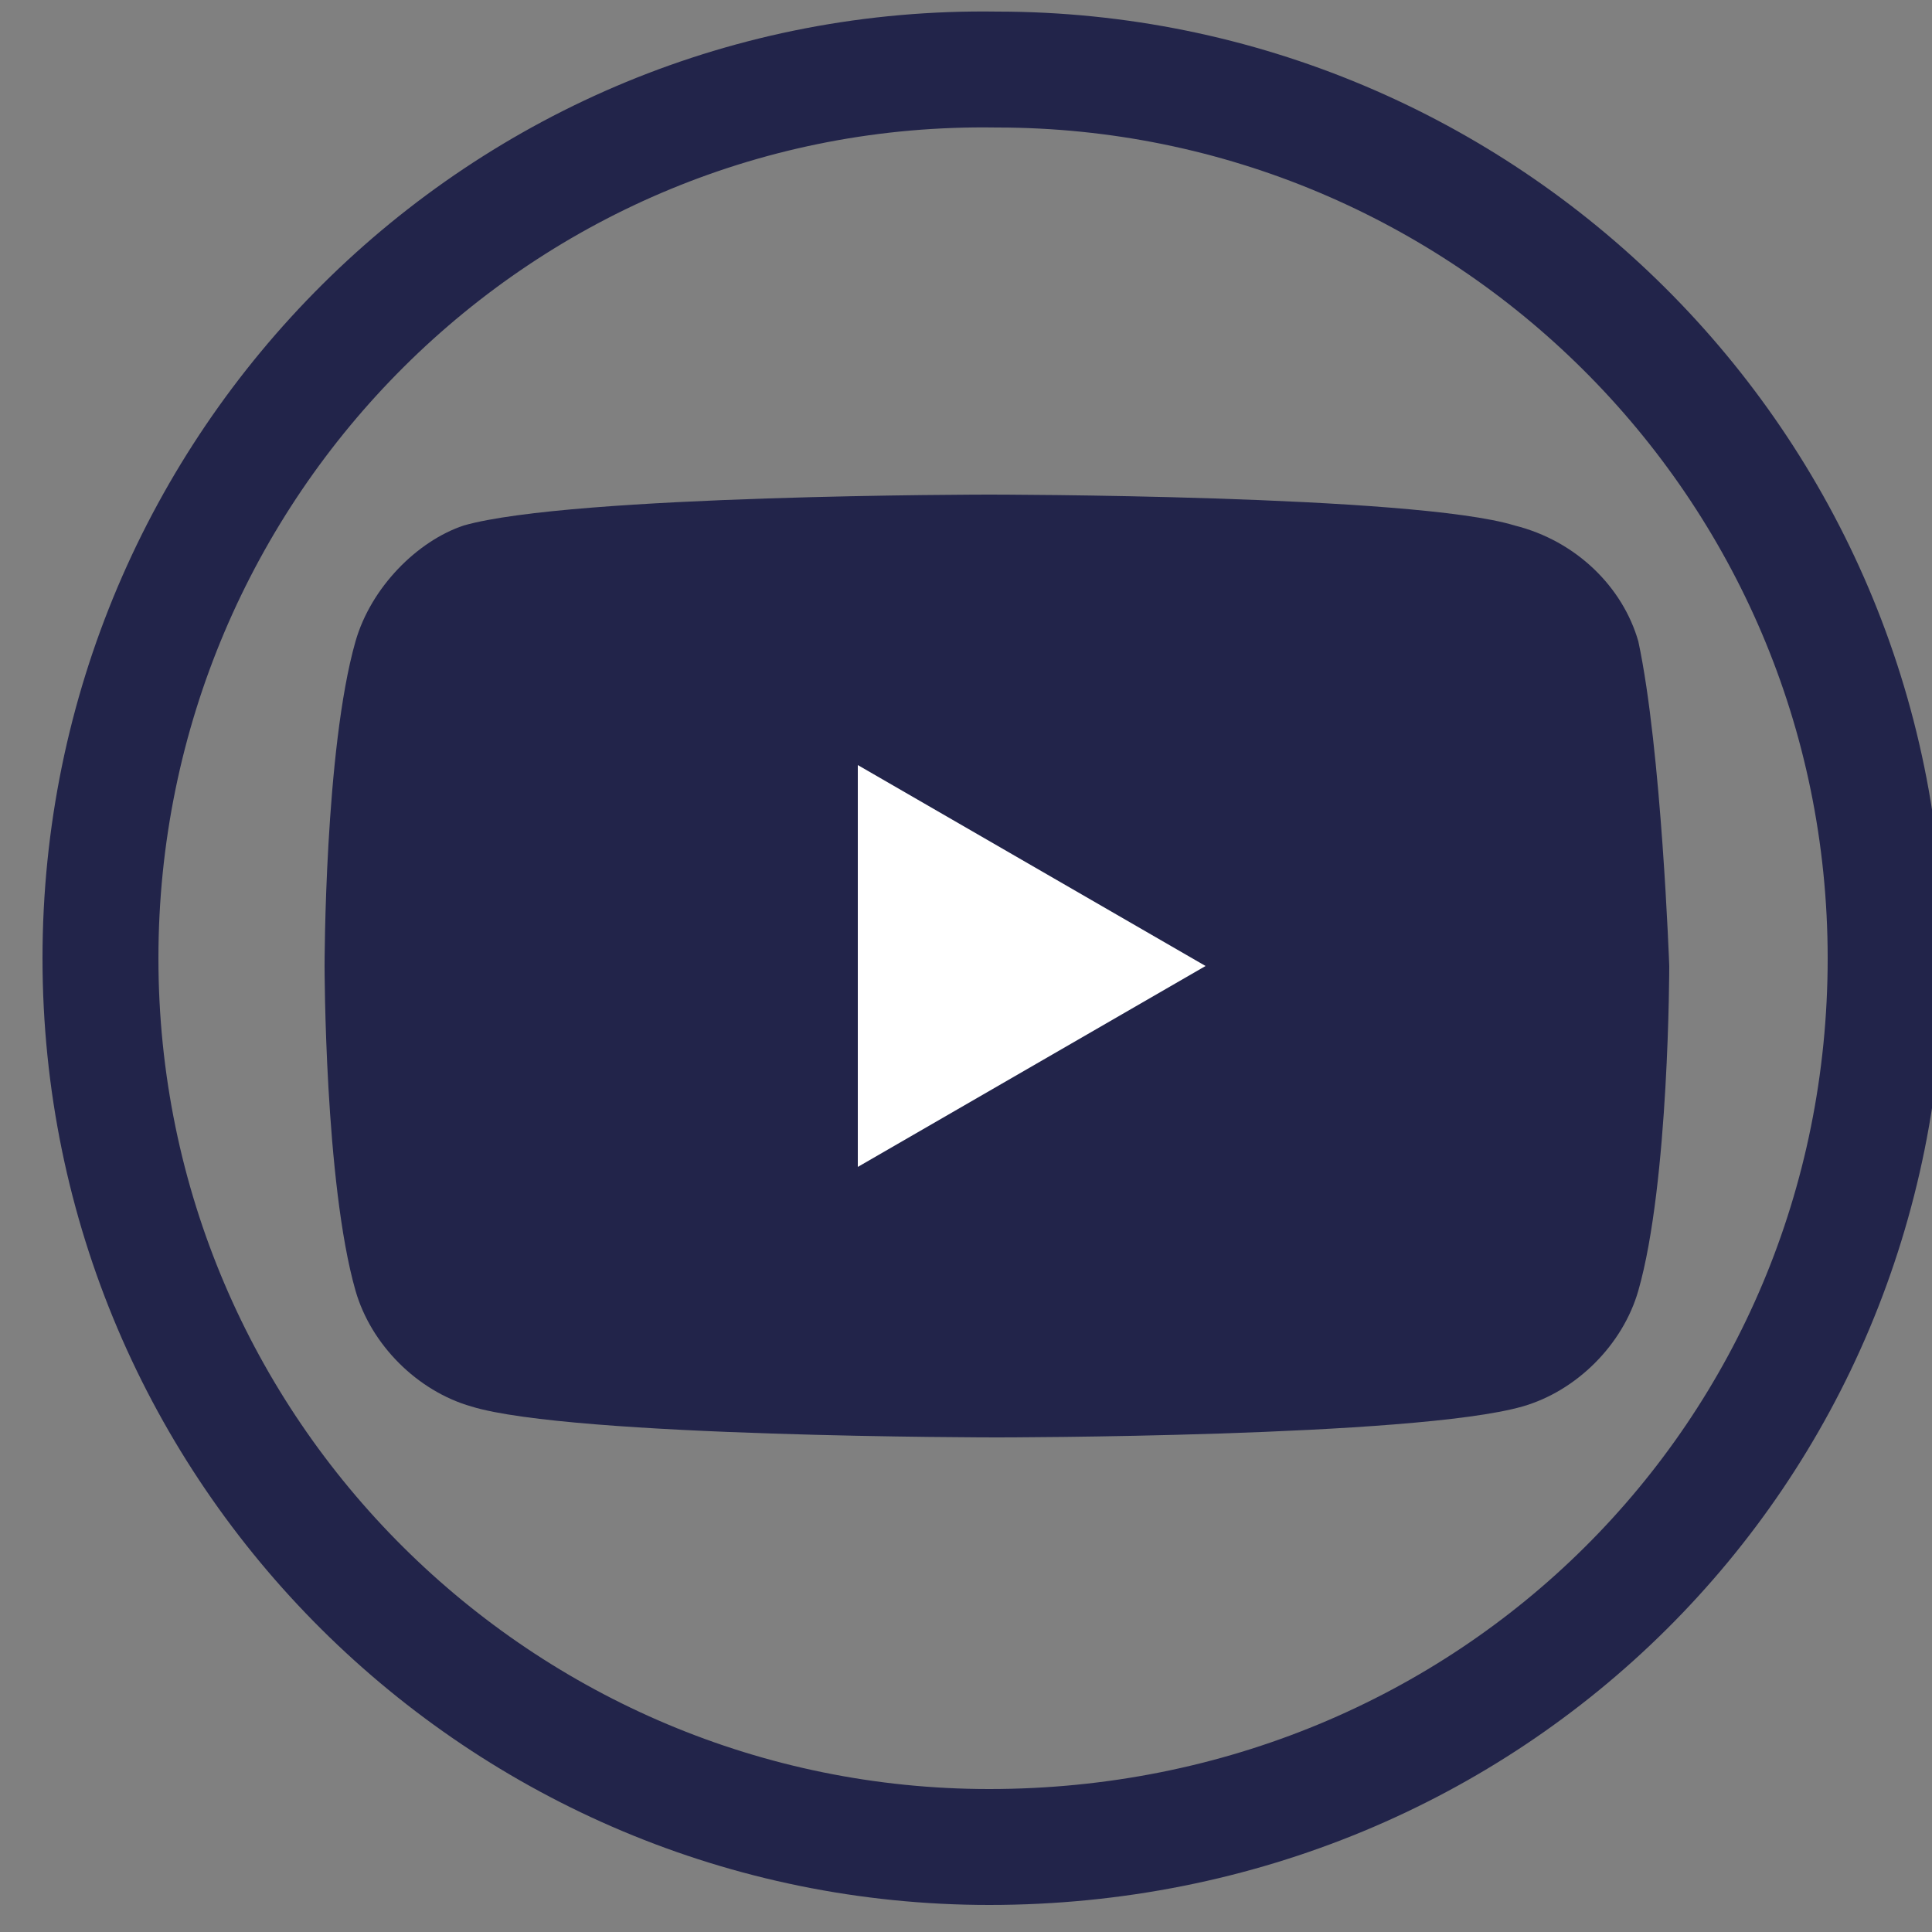
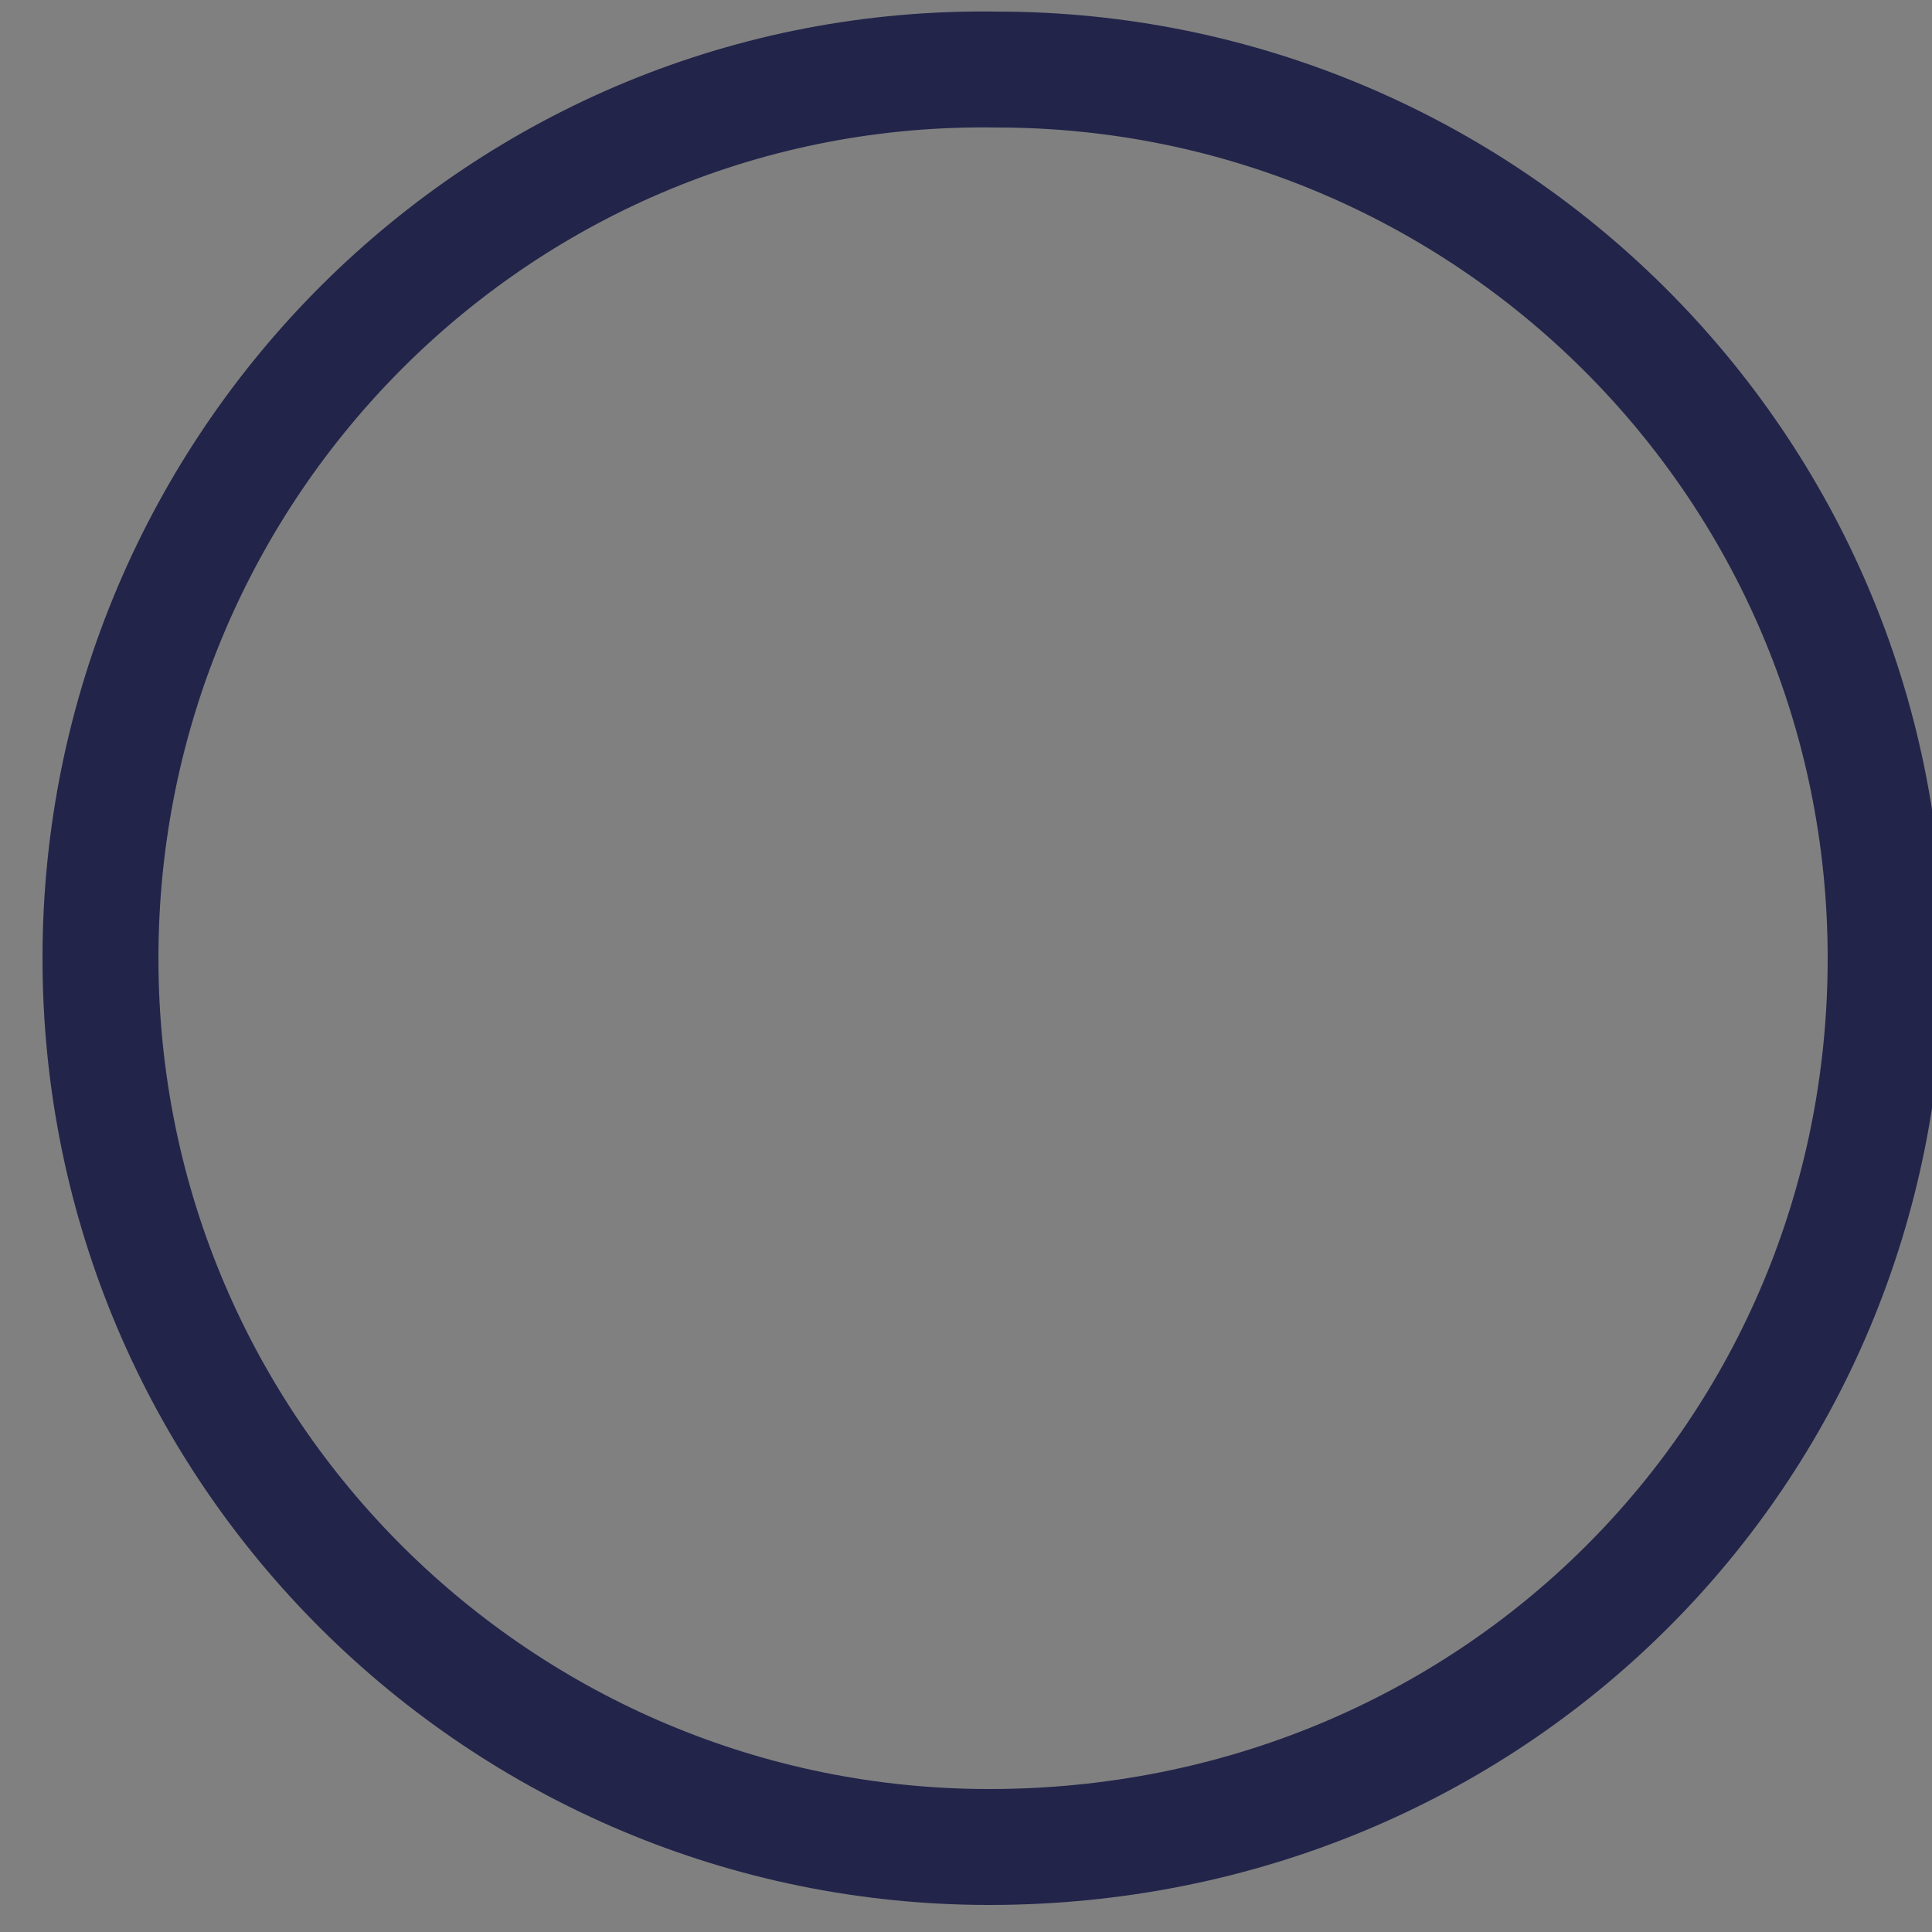
<svg xmlns="http://www.w3.org/2000/svg" version="1.1" id="Layer_1" x="0px" y="0px" viewBox="0 0 25 25" style="enable-background:new 0 0 25 25;" xml:space="preserve">
  <rect x="0" y="0" width="25" height="25" fill="#808080" stroke="none" />
  <style type="text/css">
	.st0{fill:none;stroke:#22244A;stroke-width:1.5;stroke-miterlimit:10;}
	.st1{fill:#22244A;}
	.st2{fill:#FFFFFF;}
</style>
  <path class="st0" d="M24.4,12.4c0-6.4-5.2-11.5-11.5-11.5C6.5,0.8,1.3,6,1.3,12.4s5.2,11.5,11.5,11.5C19.3,23.9,24.4,18.8,24.4,12.4  z" />
-   <path id="XMLID_182_" class="st1" d="M21.2,8.3C21,7.6,20.4,7,19.6,6.8c-1.3-0.4-6.8-0.4-6.8-0.4S7.4,6.4,6,6.8  C5.4,7,4.8,7.6,4.6,8.3c-0.4,1.4-0.4,4.2-0.4,4.2s0,2.8,0.4,4.2c0.2,0.7,0.8,1.3,1.5,1.5c1.3,0.4,6.8,0.4,6.8,0.4s5.4,0,6.8-0.4  c0.7-0.2,1.3-0.8,1.5-1.5c0.4-1.4,0.4-4.2,0.4-4.2S21.5,9.7,21.2,8.3z" />
-   <polygon class="st2" points="11.1,15.1 15.6,12.5 11.1,9.9 " />
</svg>